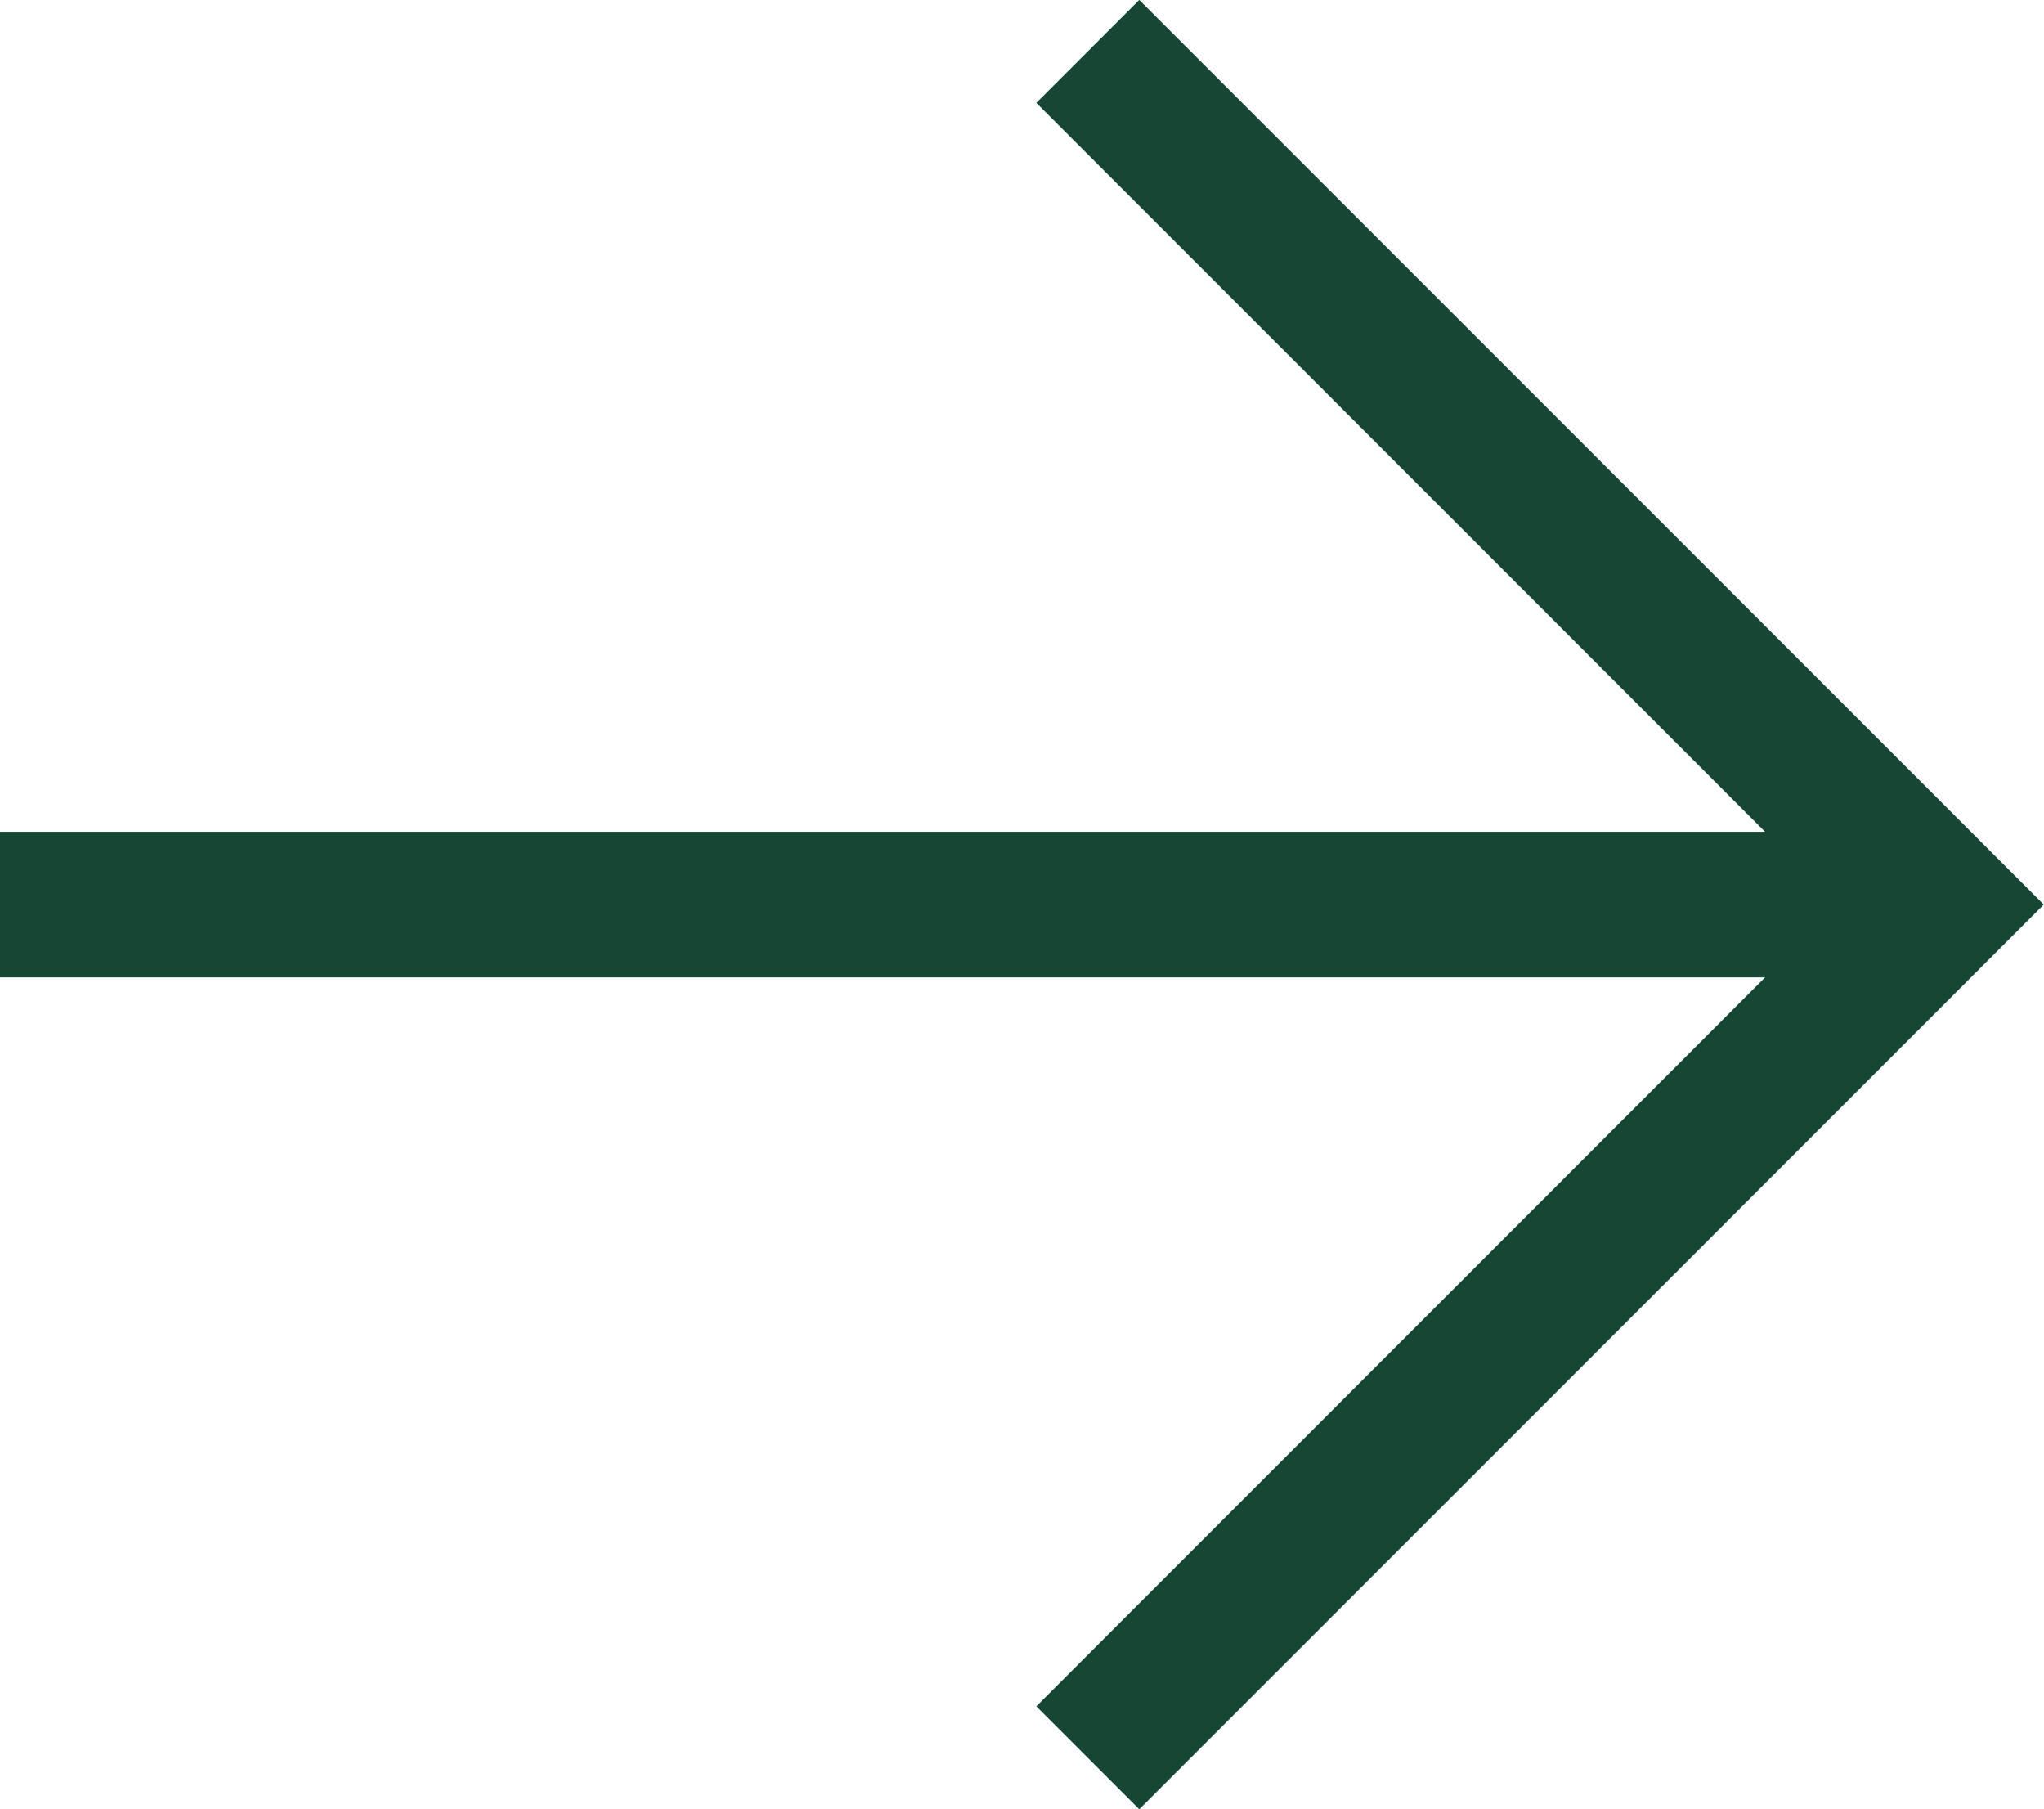
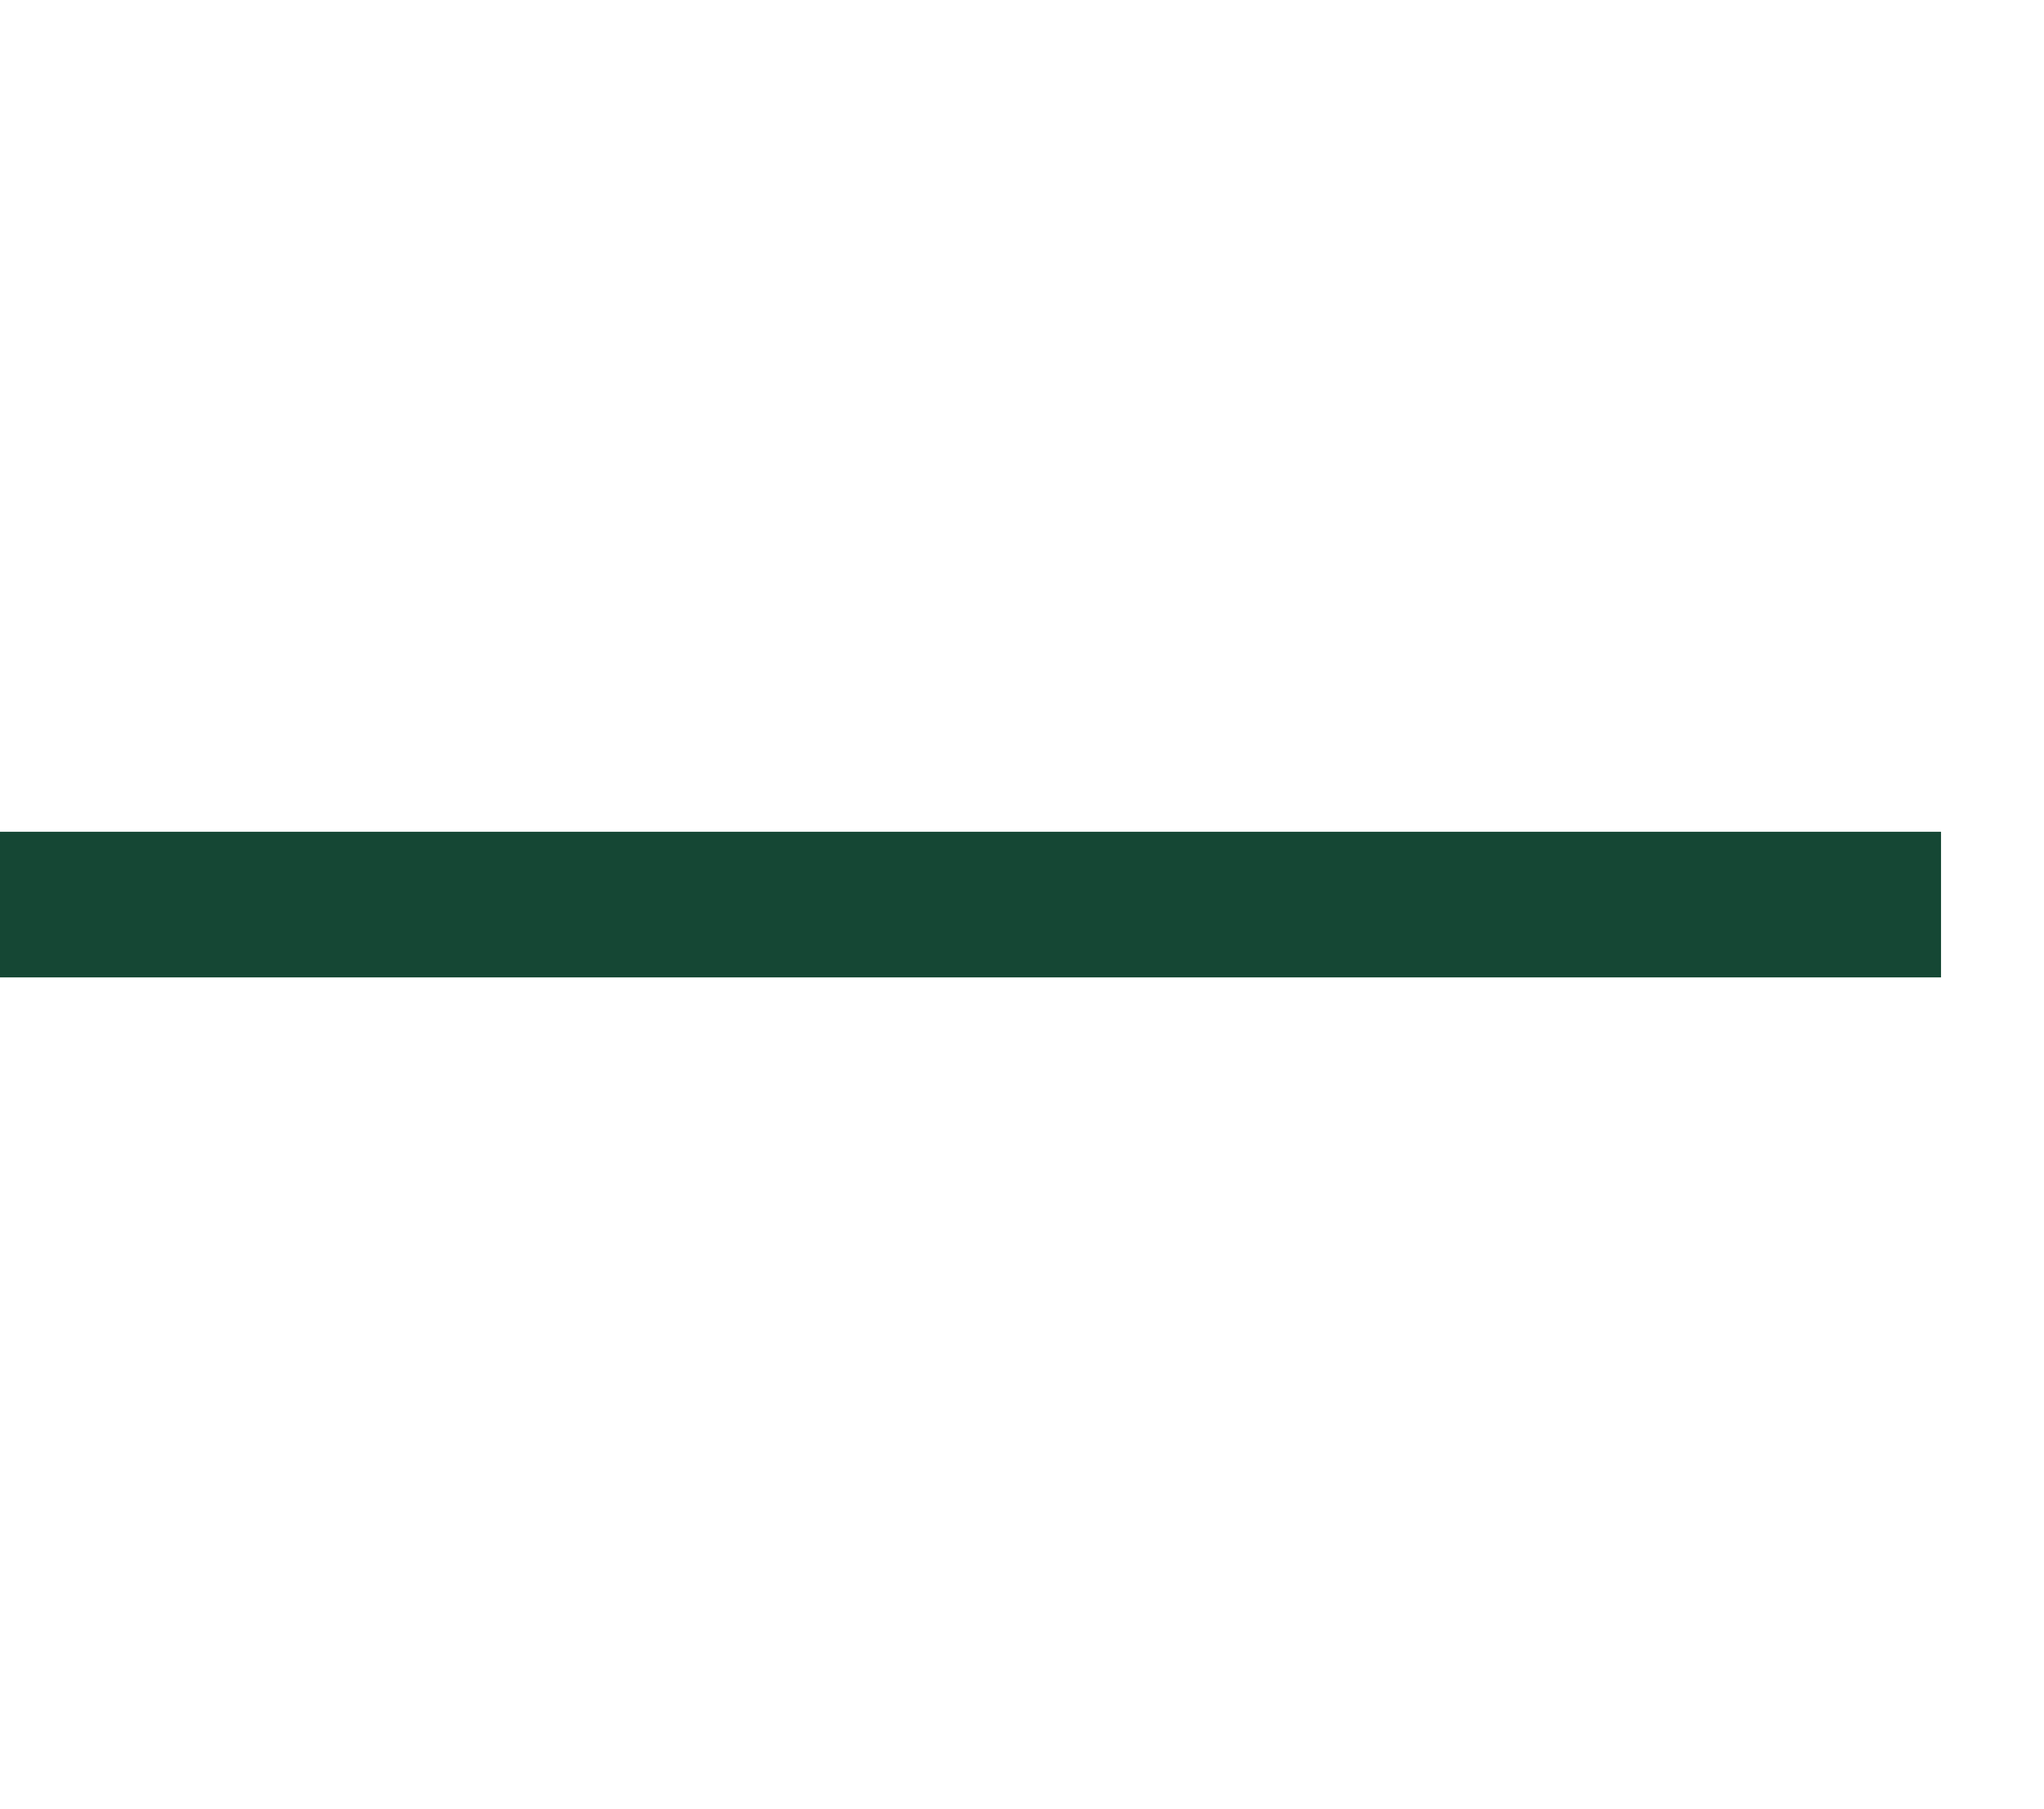
<svg xmlns="http://www.w3.org/2000/svg" width="17.27" height="15.283" viewBox="0 0 17.27 15.283">
  <g id="Group_17" data-name="Group 17" transform="translate(-669.709 -1106.327)">
-     <path id="Path_23" data-name="Path 23" d="M678.9,1106.761l7.207,7.207-7.207,7.207" fill="none" stroke="#154734" stroke-miterlimit="10" stroke-width="1.23" />
    <path id="Path_207" data-name="Path 207" d="M16.4,0H0" transform="translate(669.709 1113.968)" fill="none" stroke="#154734" stroke-width="1.23" />
  </g>
</svg>